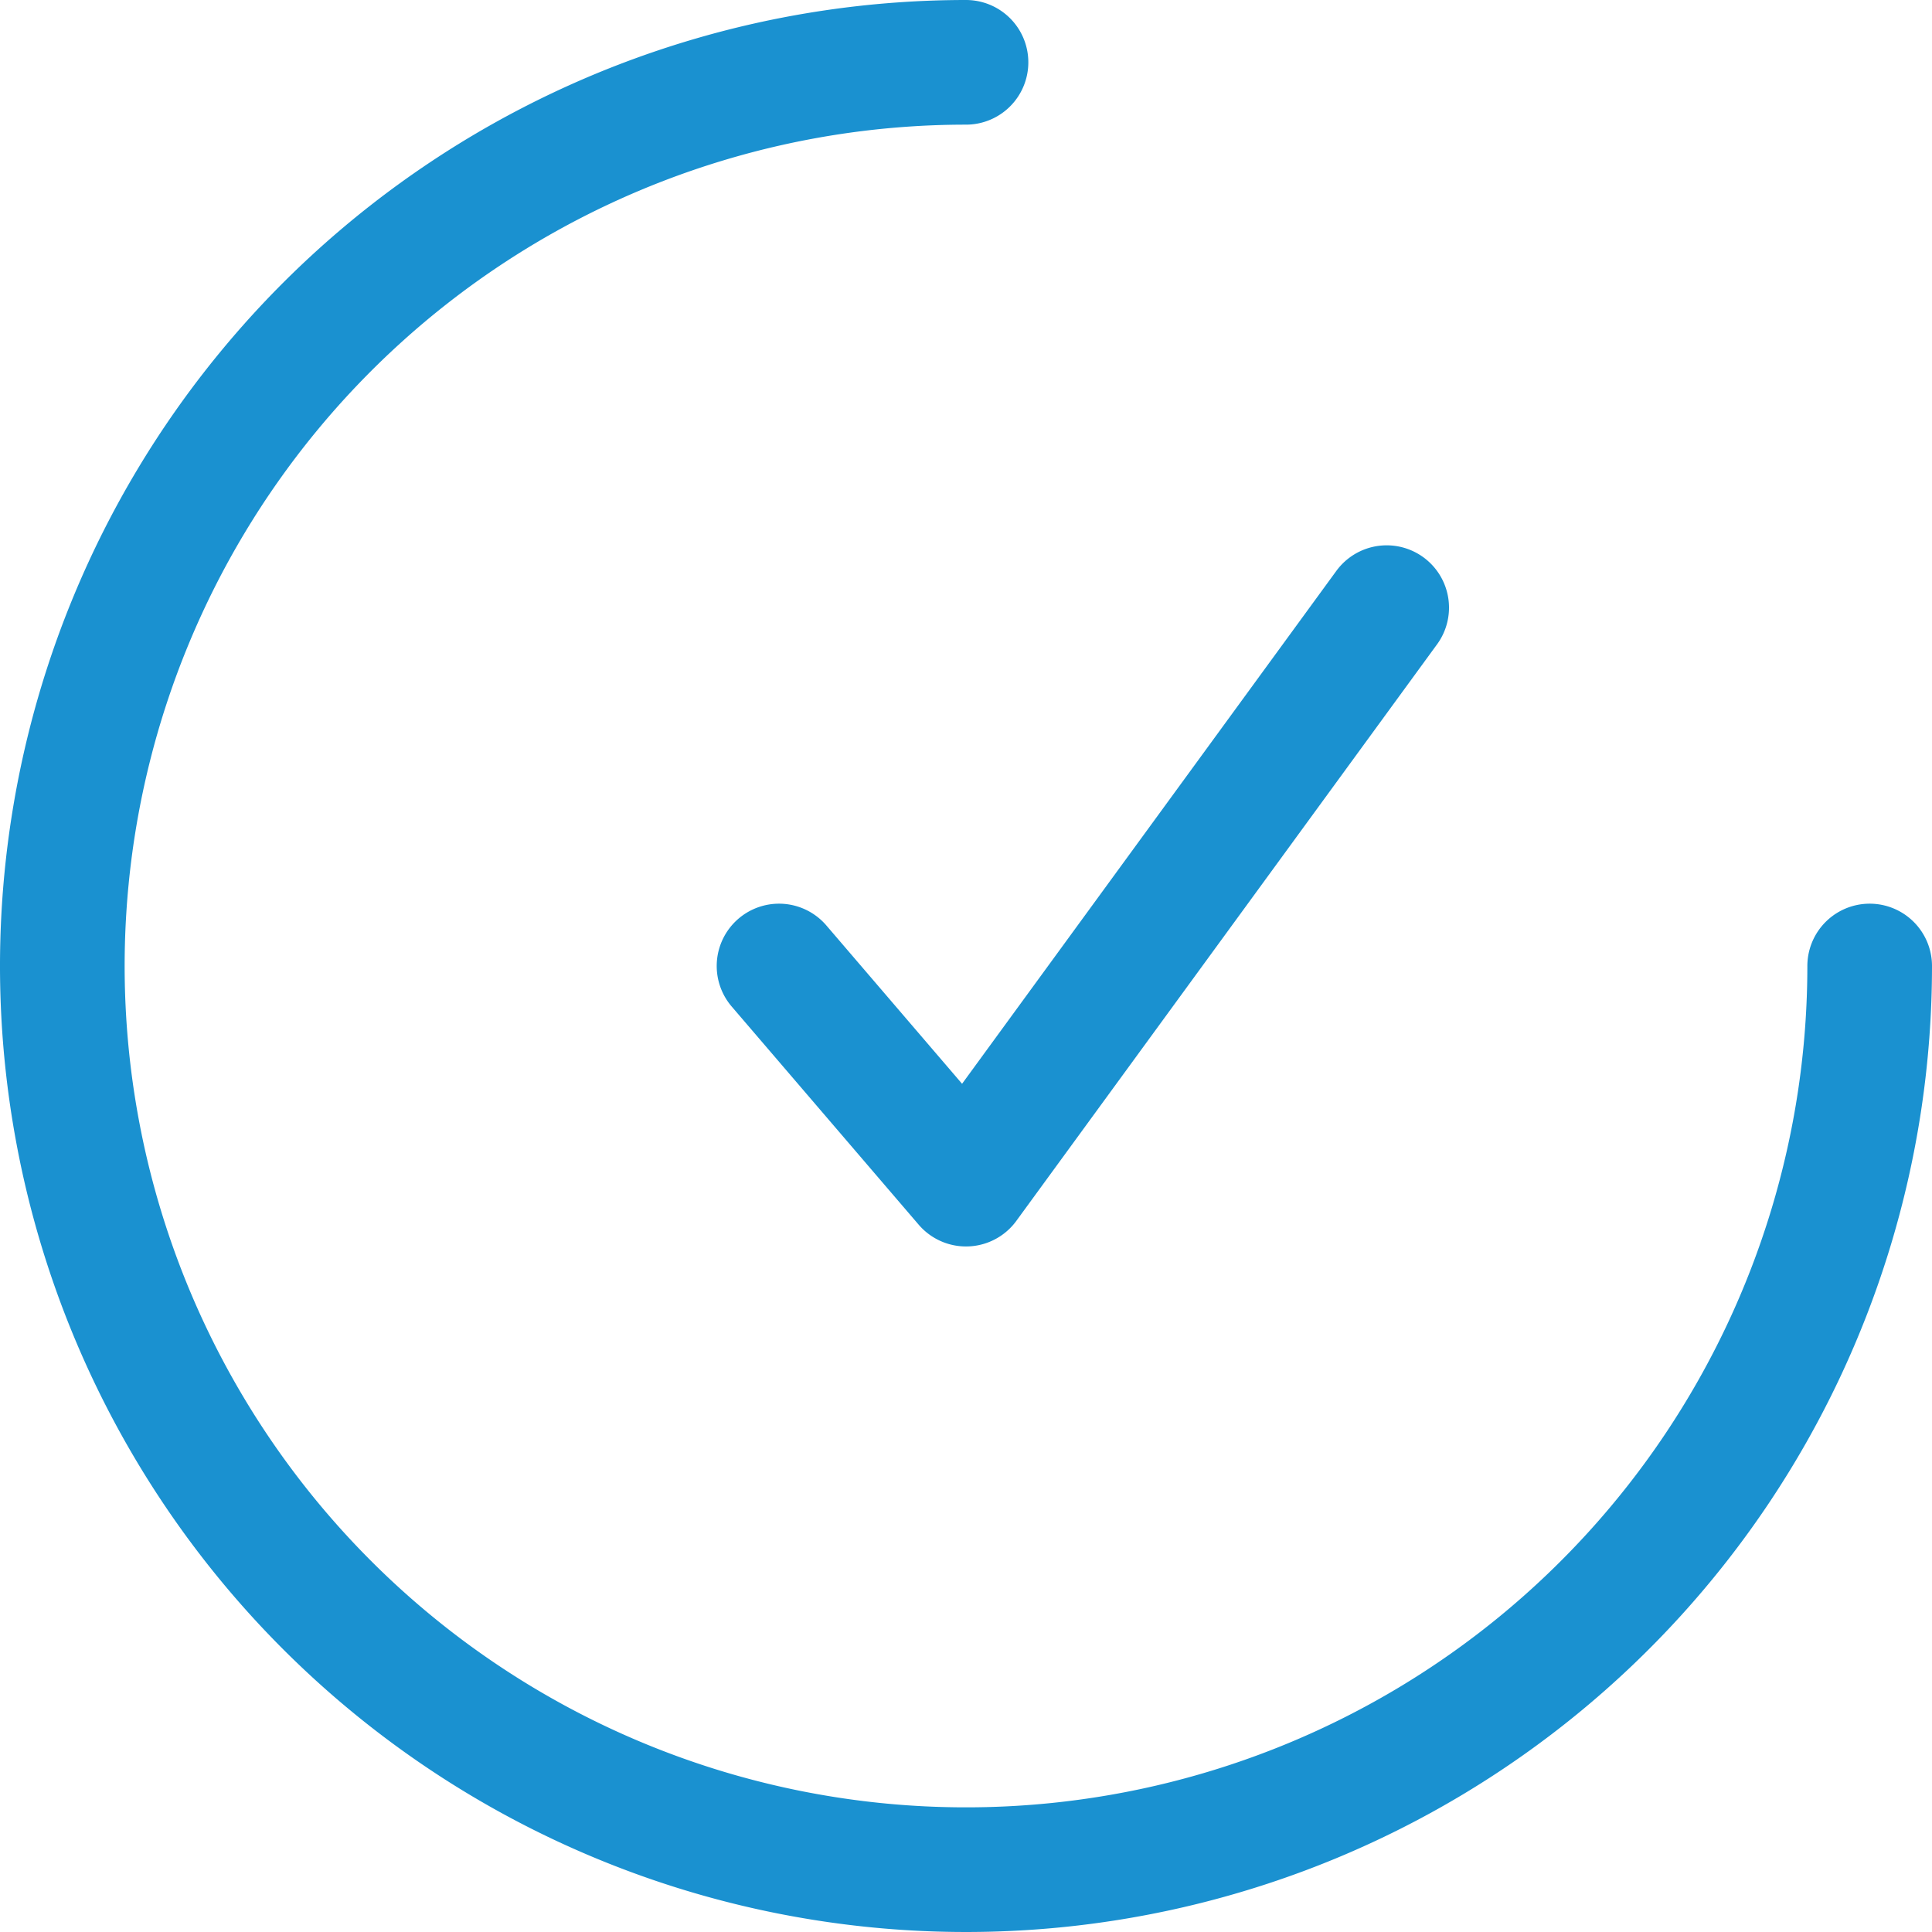
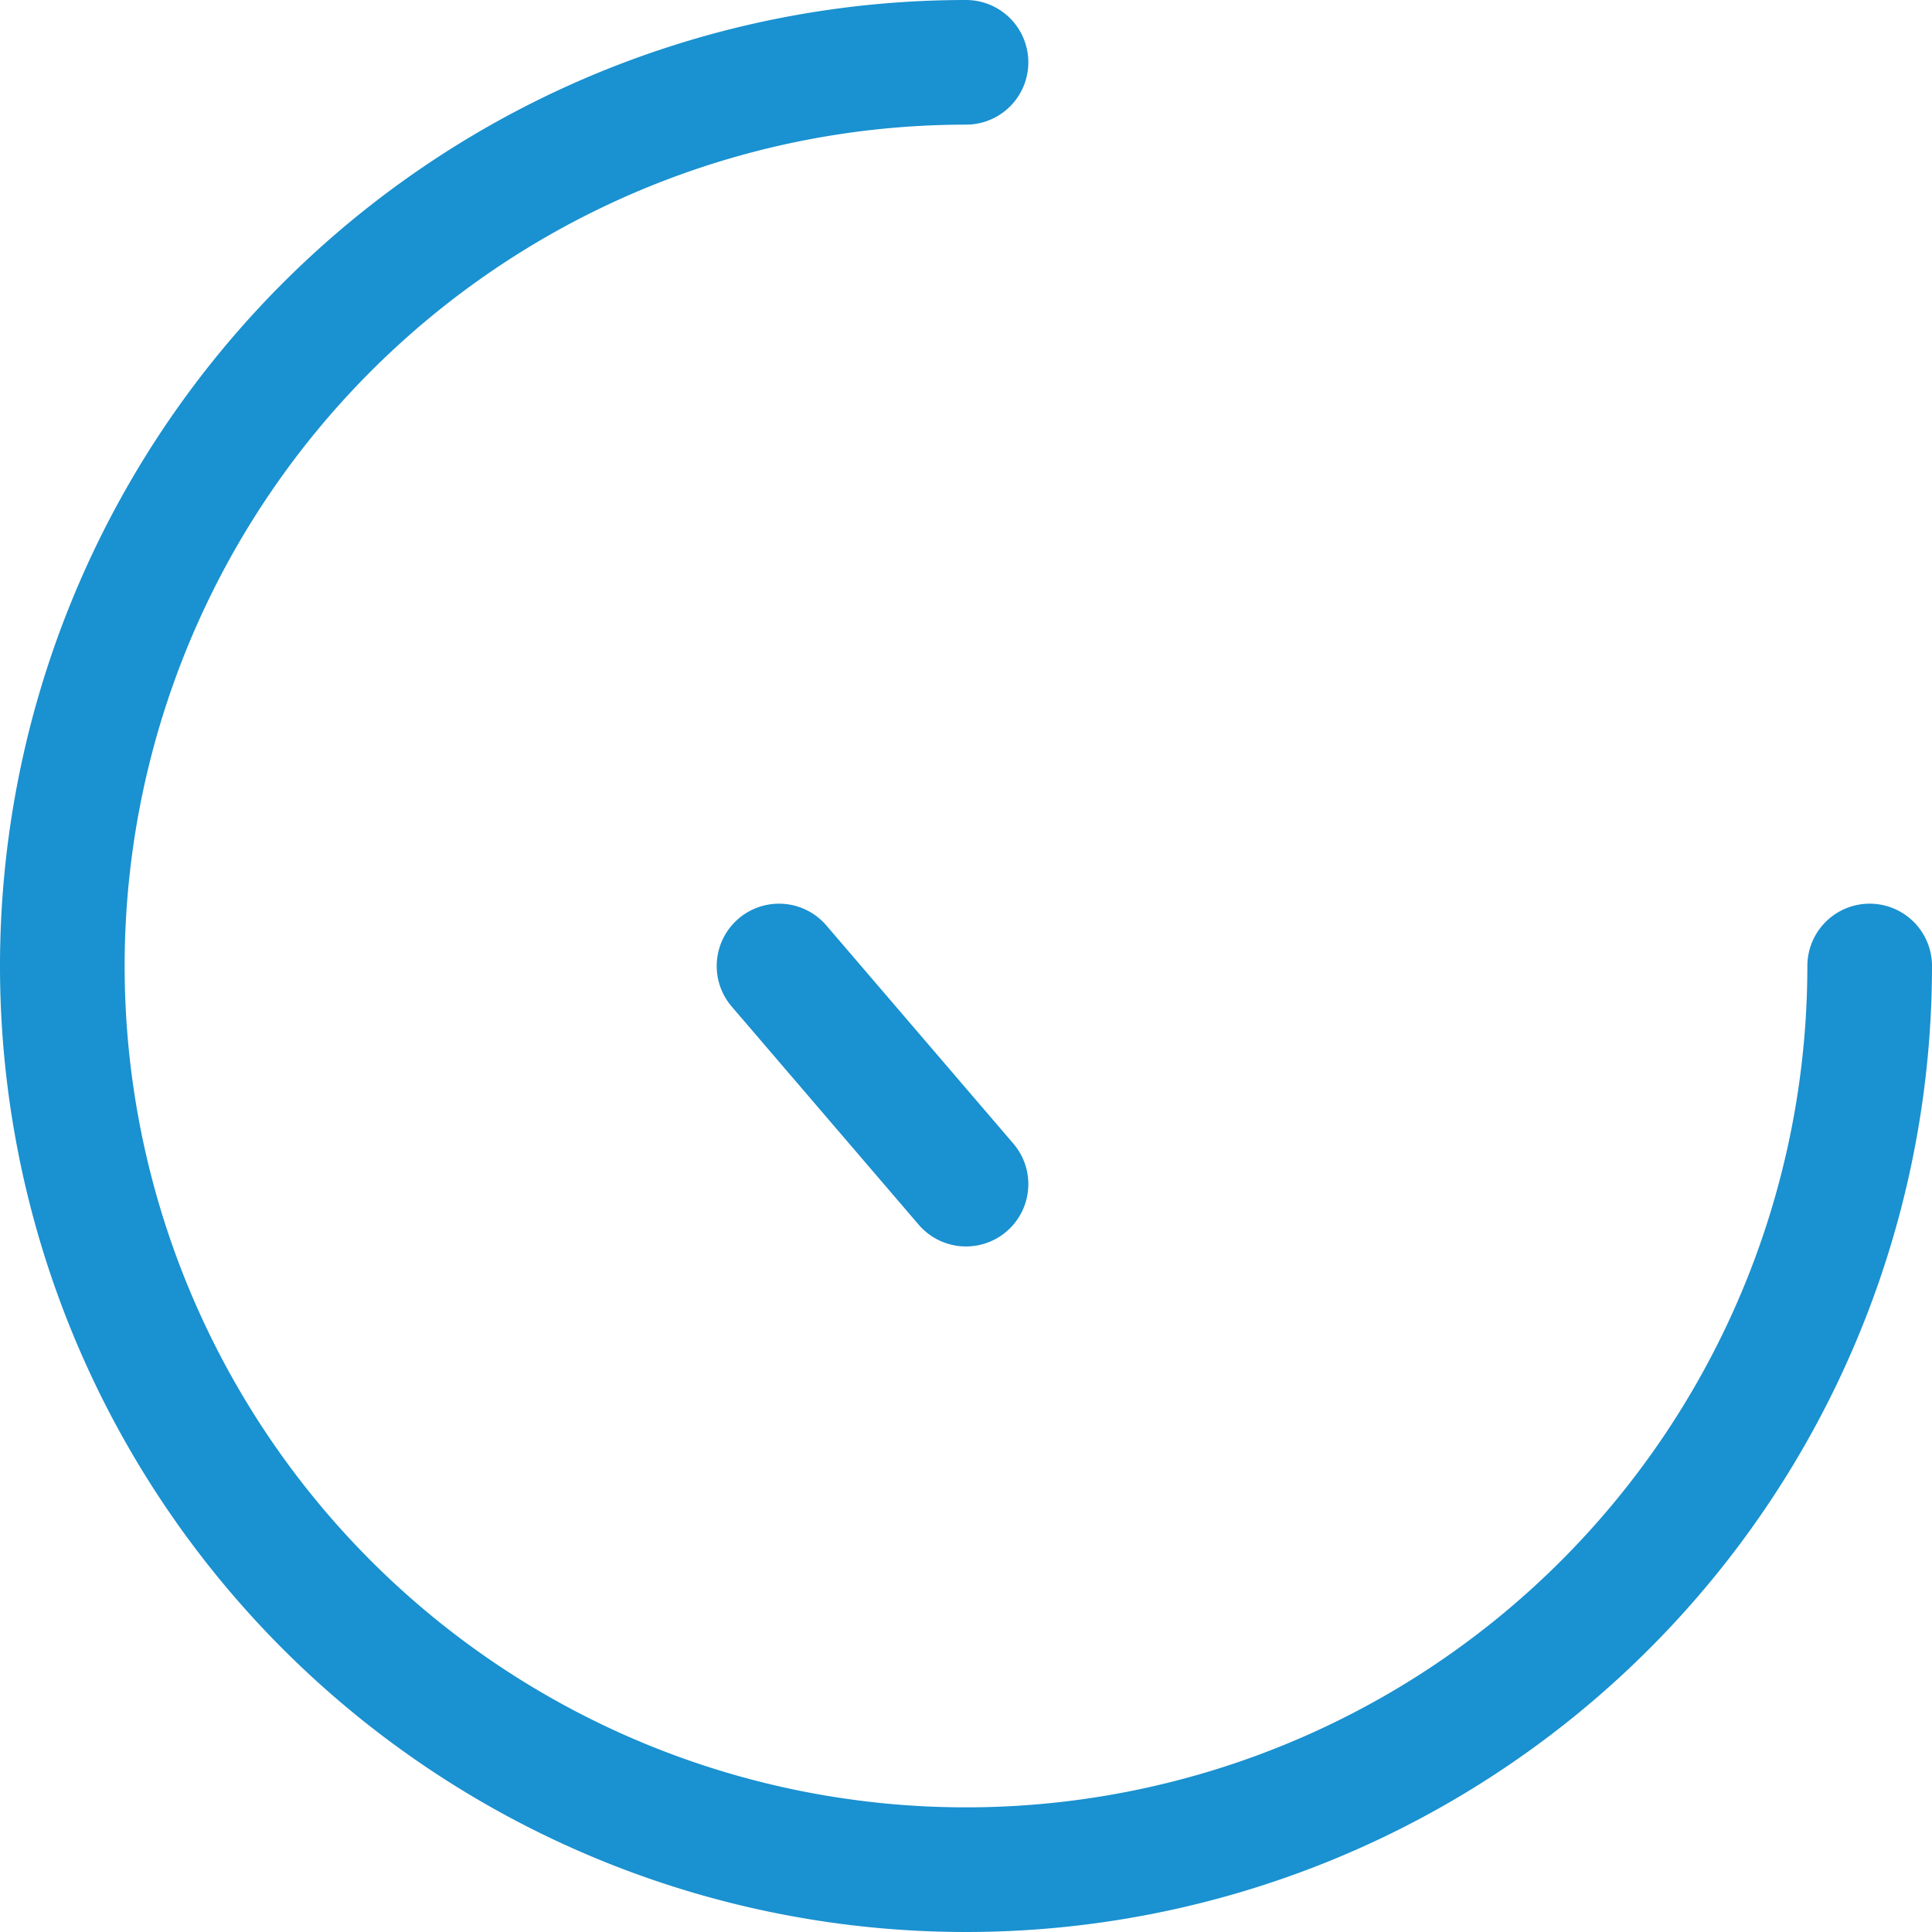
<svg xmlns="http://www.w3.org/2000/svg" width="62" height="62" viewBox="0 0 62 62">
  <defs>
    <style>.a{fill:none;stroke-linecap:round;stroke-linejoin:round;stroke-width:4px;stroke:url(#a);}</style>
    <linearGradient id="a" x1="9.08" y1="52.92" x2="46.91" y2="15.09" gradientUnits="userSpaceOnUse">
      <stop offset="0.26" stop-color="#1a91d0" />
      <stop offset="1" stop-color="#1a91d0" />
    </linearGradient>
  </defs>
  <title>ok</title>
-   <path class="a" d="M60,31A29,29,0,1,1,31,2M25,31l6,7L44.5,19.5" />
+   <path class="a" d="M60,31A29,29,0,1,1,31,2M25,31l6,7" />
</svg>